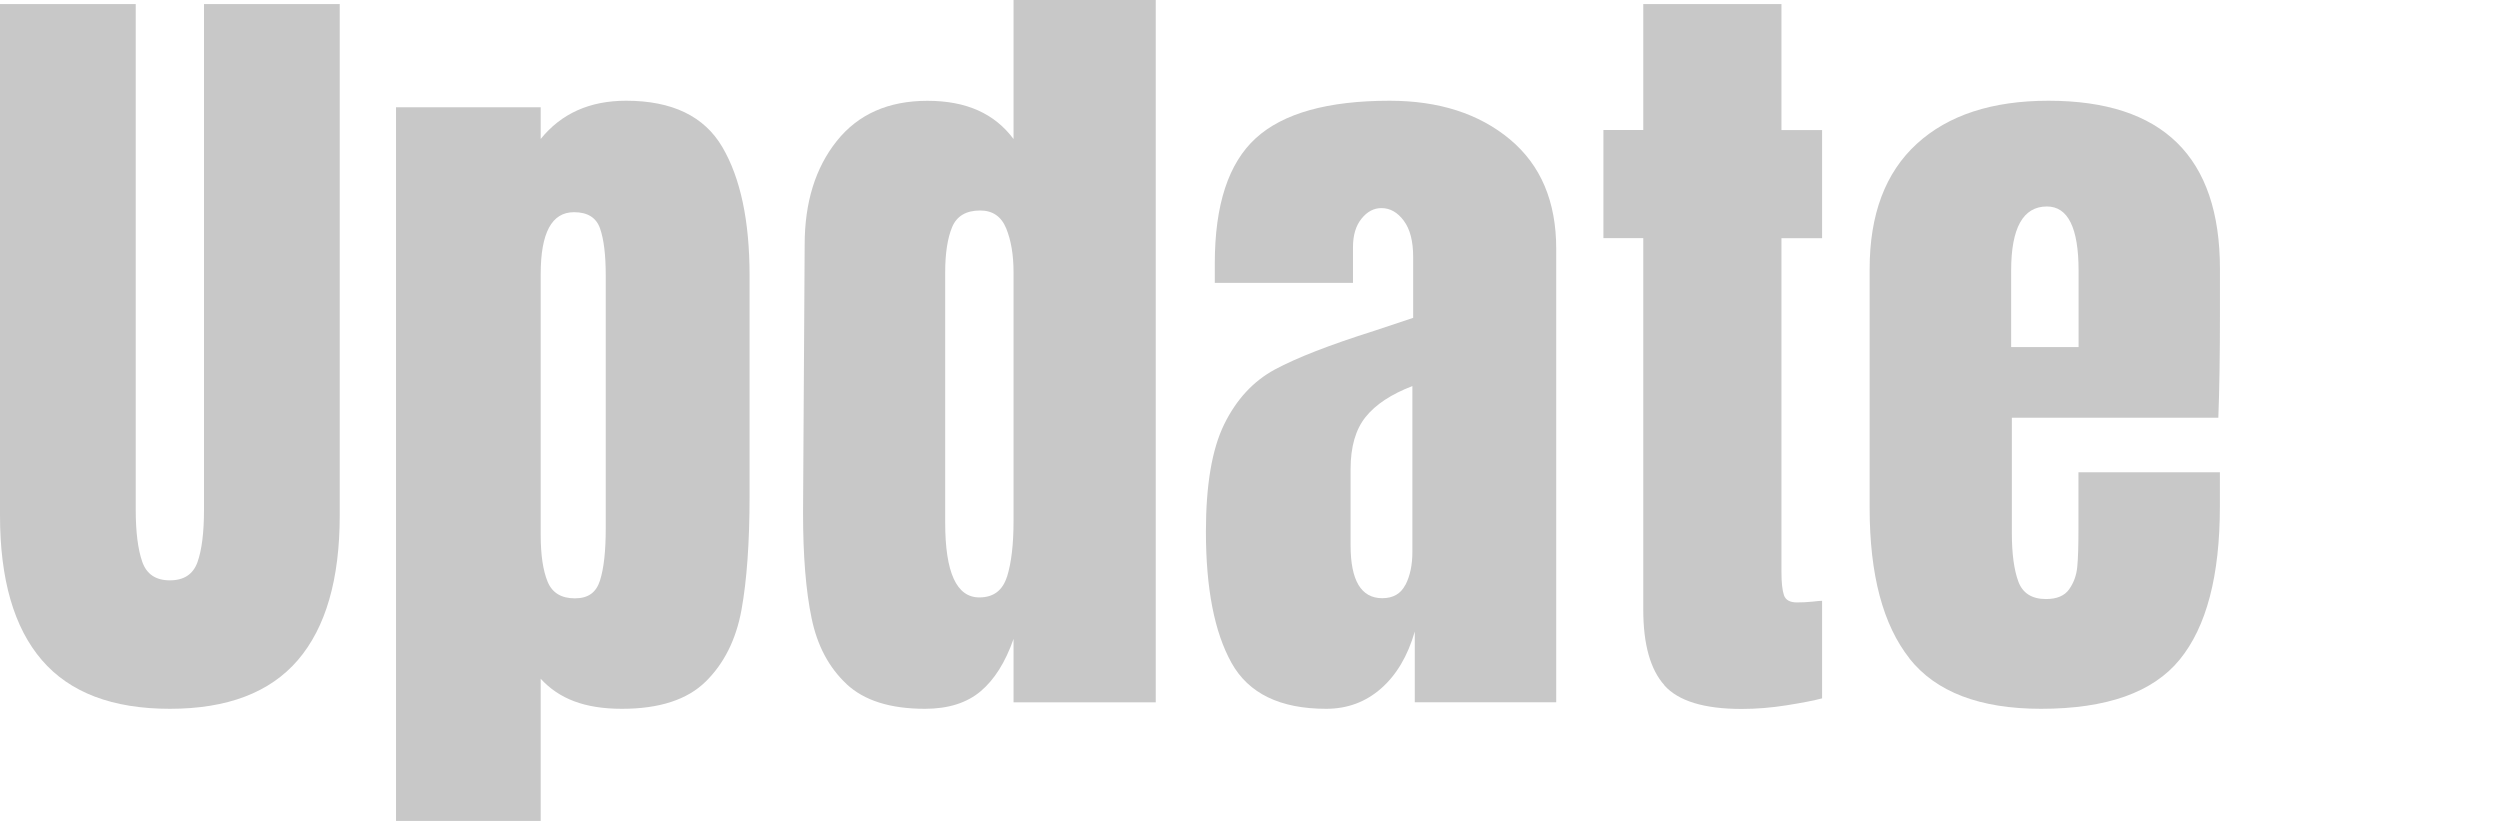
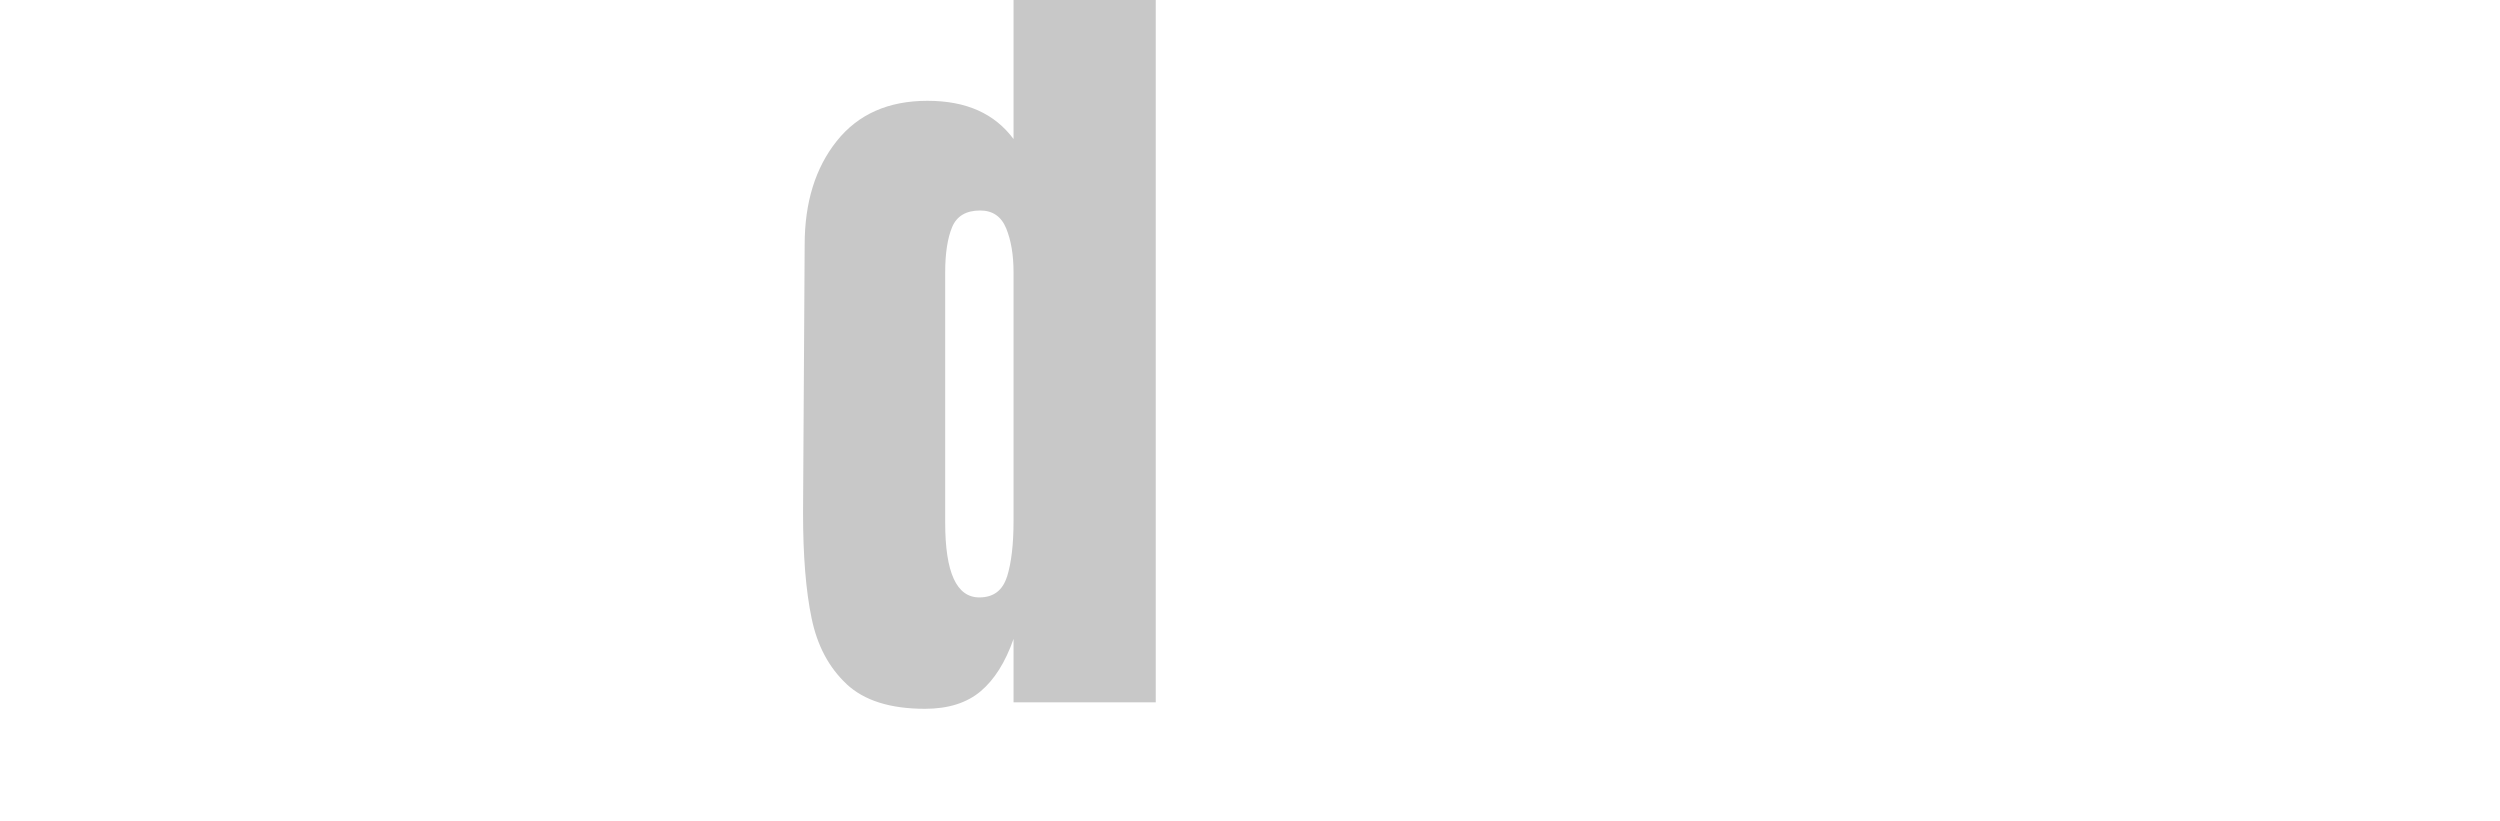
<svg xmlns="http://www.w3.org/2000/svg" id="text" version="1.1" viewBox="0 0 354.4 116.38">
  <defs>
    <style>
      .st0 {
        fill: #c8c8c8;
      }
    </style>
  </defs>
-   <path class="st0" d="M5.93,93.57c-3.96-4.61-5.93-11.45-5.93-20.51V.58h19.24v71.67c0,3.15.31,5.61.92,7.37.61,1.77,1.92,2.65,3.92,2.65s3.3-.86,3.92-2.59c.61-1.73.92-4.21.92-7.43V.58h19.24v72.48c0,9.06-1.98,15.9-5.93,20.51-3.96,4.61-10.01,6.91-18.15,6.91s-14.19-2.3-18.15-6.91Z" />
-   <path class="st0" d="M56.14,15.21h20.51v4.49c2.92-3.61,6.95-5.42,12.1-5.42,6.53,0,11.08,2.19,13.65,6.57s3.86,10.45,3.86,18.21v31.23c0,6.61-.39,12-1.15,16.19-.77,4.19-2.46,7.57-5.07,10.14s-6.57,3.86-11.87,3.86-8.91-1.42-11.52-4.26v20.17h-20.51s0-101.18,0-101.18ZM85.06,82.27c.54-1.69.81-4.15.81-7.37v-35.84c0-2.92-.27-5.15-.81-6.68-.54-1.54-1.77-2.3-3.69-2.3-3.15,0-4.72,2.92-4.72,8.76v36.99c0,2.84.33,5.05.98,6.63.65,1.58,1.94,2.36,3.86,2.36s3.03-.84,3.57-2.54h0Z" />
  <path class="st0" d="M120,96.96c-2.5-2.34-4.15-5.45-4.95-9.33-.81-3.88-1.21-8.85-1.21-14.92l.23-38.03c0-5.99,1.52-10.89,4.55-14.69,3.03-3.8,7.32-5.7,12.85-5.7s9.52,1.81,12.21,5.42V0h20.16v99.56h-20.16v-8.99c-1.15,3.3-2.71,5.78-4.67,7.43s-4.59,2.48-7.89,2.48c-4.92,0-8.62-1.17-11.12-3.51h0ZM142.76,81.75c.61-1.96.92-4.59.92-7.89v-35.26c0-2.46-.35-4.53-1.04-6.22-.69-1.69-1.92-2.54-3.69-2.54-2,0-3.32.79-3.98,2.36-.65,1.58-.98,3.71-.98,6.4v35.49c0,7.07,1.61,10.6,4.84,10.6,2,0,3.3-.98,3.92-2.94h0Z" />
-   <path class="st0" d="M174.58,93.97c-2.42-4.34-3.63-10.54-3.63-18.61,0-6.61.86-11.68,2.59-15.21s4.13-6.12,7.2-7.78c3.07-1.65,7.76-3.48,14.06-5.47l5.53-1.84v-8.64c0-2.23-.44-3.94-1.33-5.13-.88-1.19-1.94-1.79-3.17-1.79-1.08,0-2.02.5-2.82,1.5-.81,1-1.21,2.34-1.21,4.03v5.07h-19.59v-2.77c0-8.3,1.94-14.21,5.82-17.75,3.88-3.53,10.2-5.3,18.96-5.3,6.99,0,12.68,1.83,17.05,5.47,4.38,3.65,6.57,8.81,6.57,15.5v64.3h-20.05v-10.02c-1,3.46-2.59,6.15-4.78,8.07s-4.78,2.88-7.78,2.88c-6.53,0-11-2.17-13.42-6.51ZM199.24,82.91c.65-1.27.98-2.82.98-4.67v-23.51c-3,1.15-5.21,2.61-6.63,4.38s-2.13,4.23-2.13,7.37v10.83c0,4.99,1.5,7.49,4.49,7.49,1.54,0,2.63-.63,3.28-1.9h.01Z" />
-   <path class="st0" d="M235.95,97.14c-2-2.23-3-5.8-3-10.72v-52.66h-5.65v-15.33h5.65V.58h19.59v17.86h5.76v15.33h-5.76v47.36c0,1.46.12,2.54.35,3.23s.84,1.04,1.84,1.04c.77,0,1.5-.04,2.19-.11.69-.08,1.15-.12,1.38-.12v13.83c-1.15.31-2.82.63-5.01.98s-4.32.52-6.4.52c-5.3,0-8.95-1.11-10.95-3.34v-.02Z" />
-   <path class="st0" d="M270.69,93.34c-3.76-4.76-5.65-11.87-5.65-21.32v-33.88c0-7.76,2.23-13.67,6.68-17.75,4.45-4.07,10.68-6.11,18.67-6.11,16.21,0,24.31,7.95,24.31,23.85v6.11c0,6.15-.08,11.14-.23,14.98h-29.27v16.36c0,2.92.31,5.21.92,6.86.61,1.65,1.92,2.48,3.92,2.48,1.54,0,2.63-.46,3.28-1.38s1.04-1.98,1.15-3.17c.12-1.19.17-2.94.17-5.24v-8.18h20.05v4.84c0,9.83-1.9,17.07-5.7,21.72-3.8,4.65-10.35,6.97-19.65,6.97-8.68,0-14.9-2.38-18.67-7.14h.02ZM294.66,49.2v-10.83c0-6.07-1.5-9.1-4.49-9.1-3.38,0-5.07,3.04-5.07,9.1v10.83s9.56,0,9.56,0Z" />
</svg>